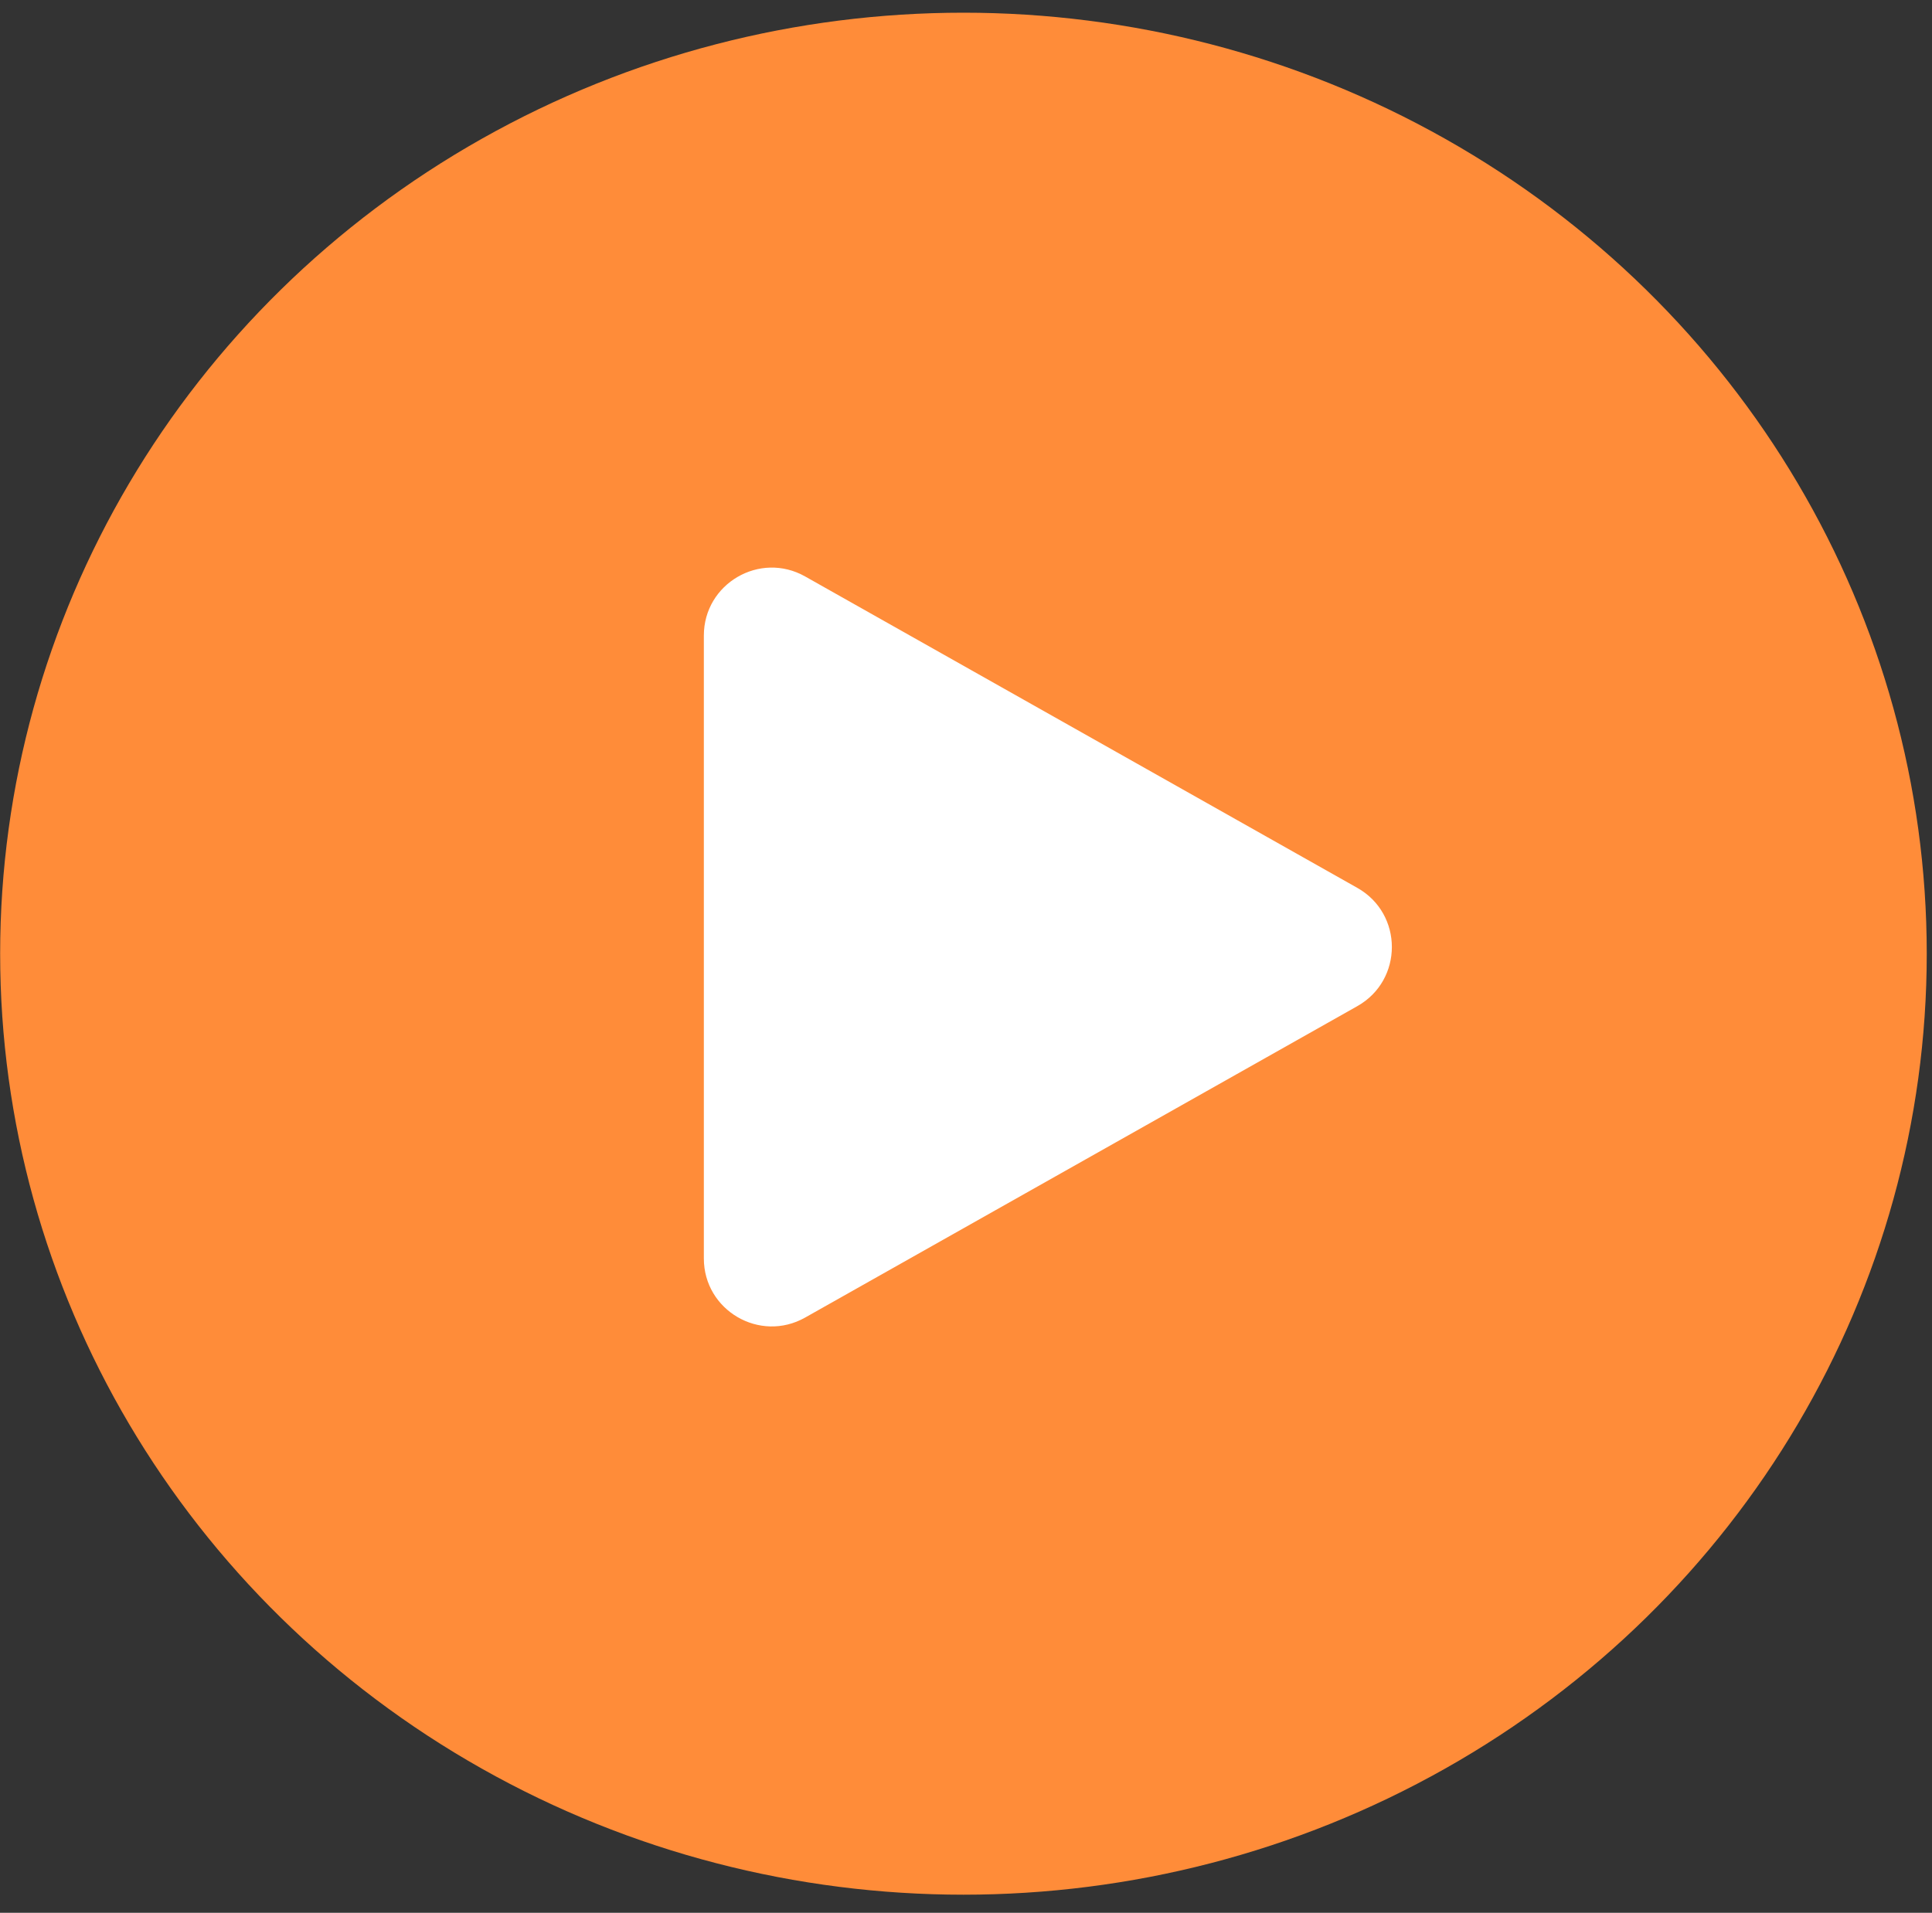
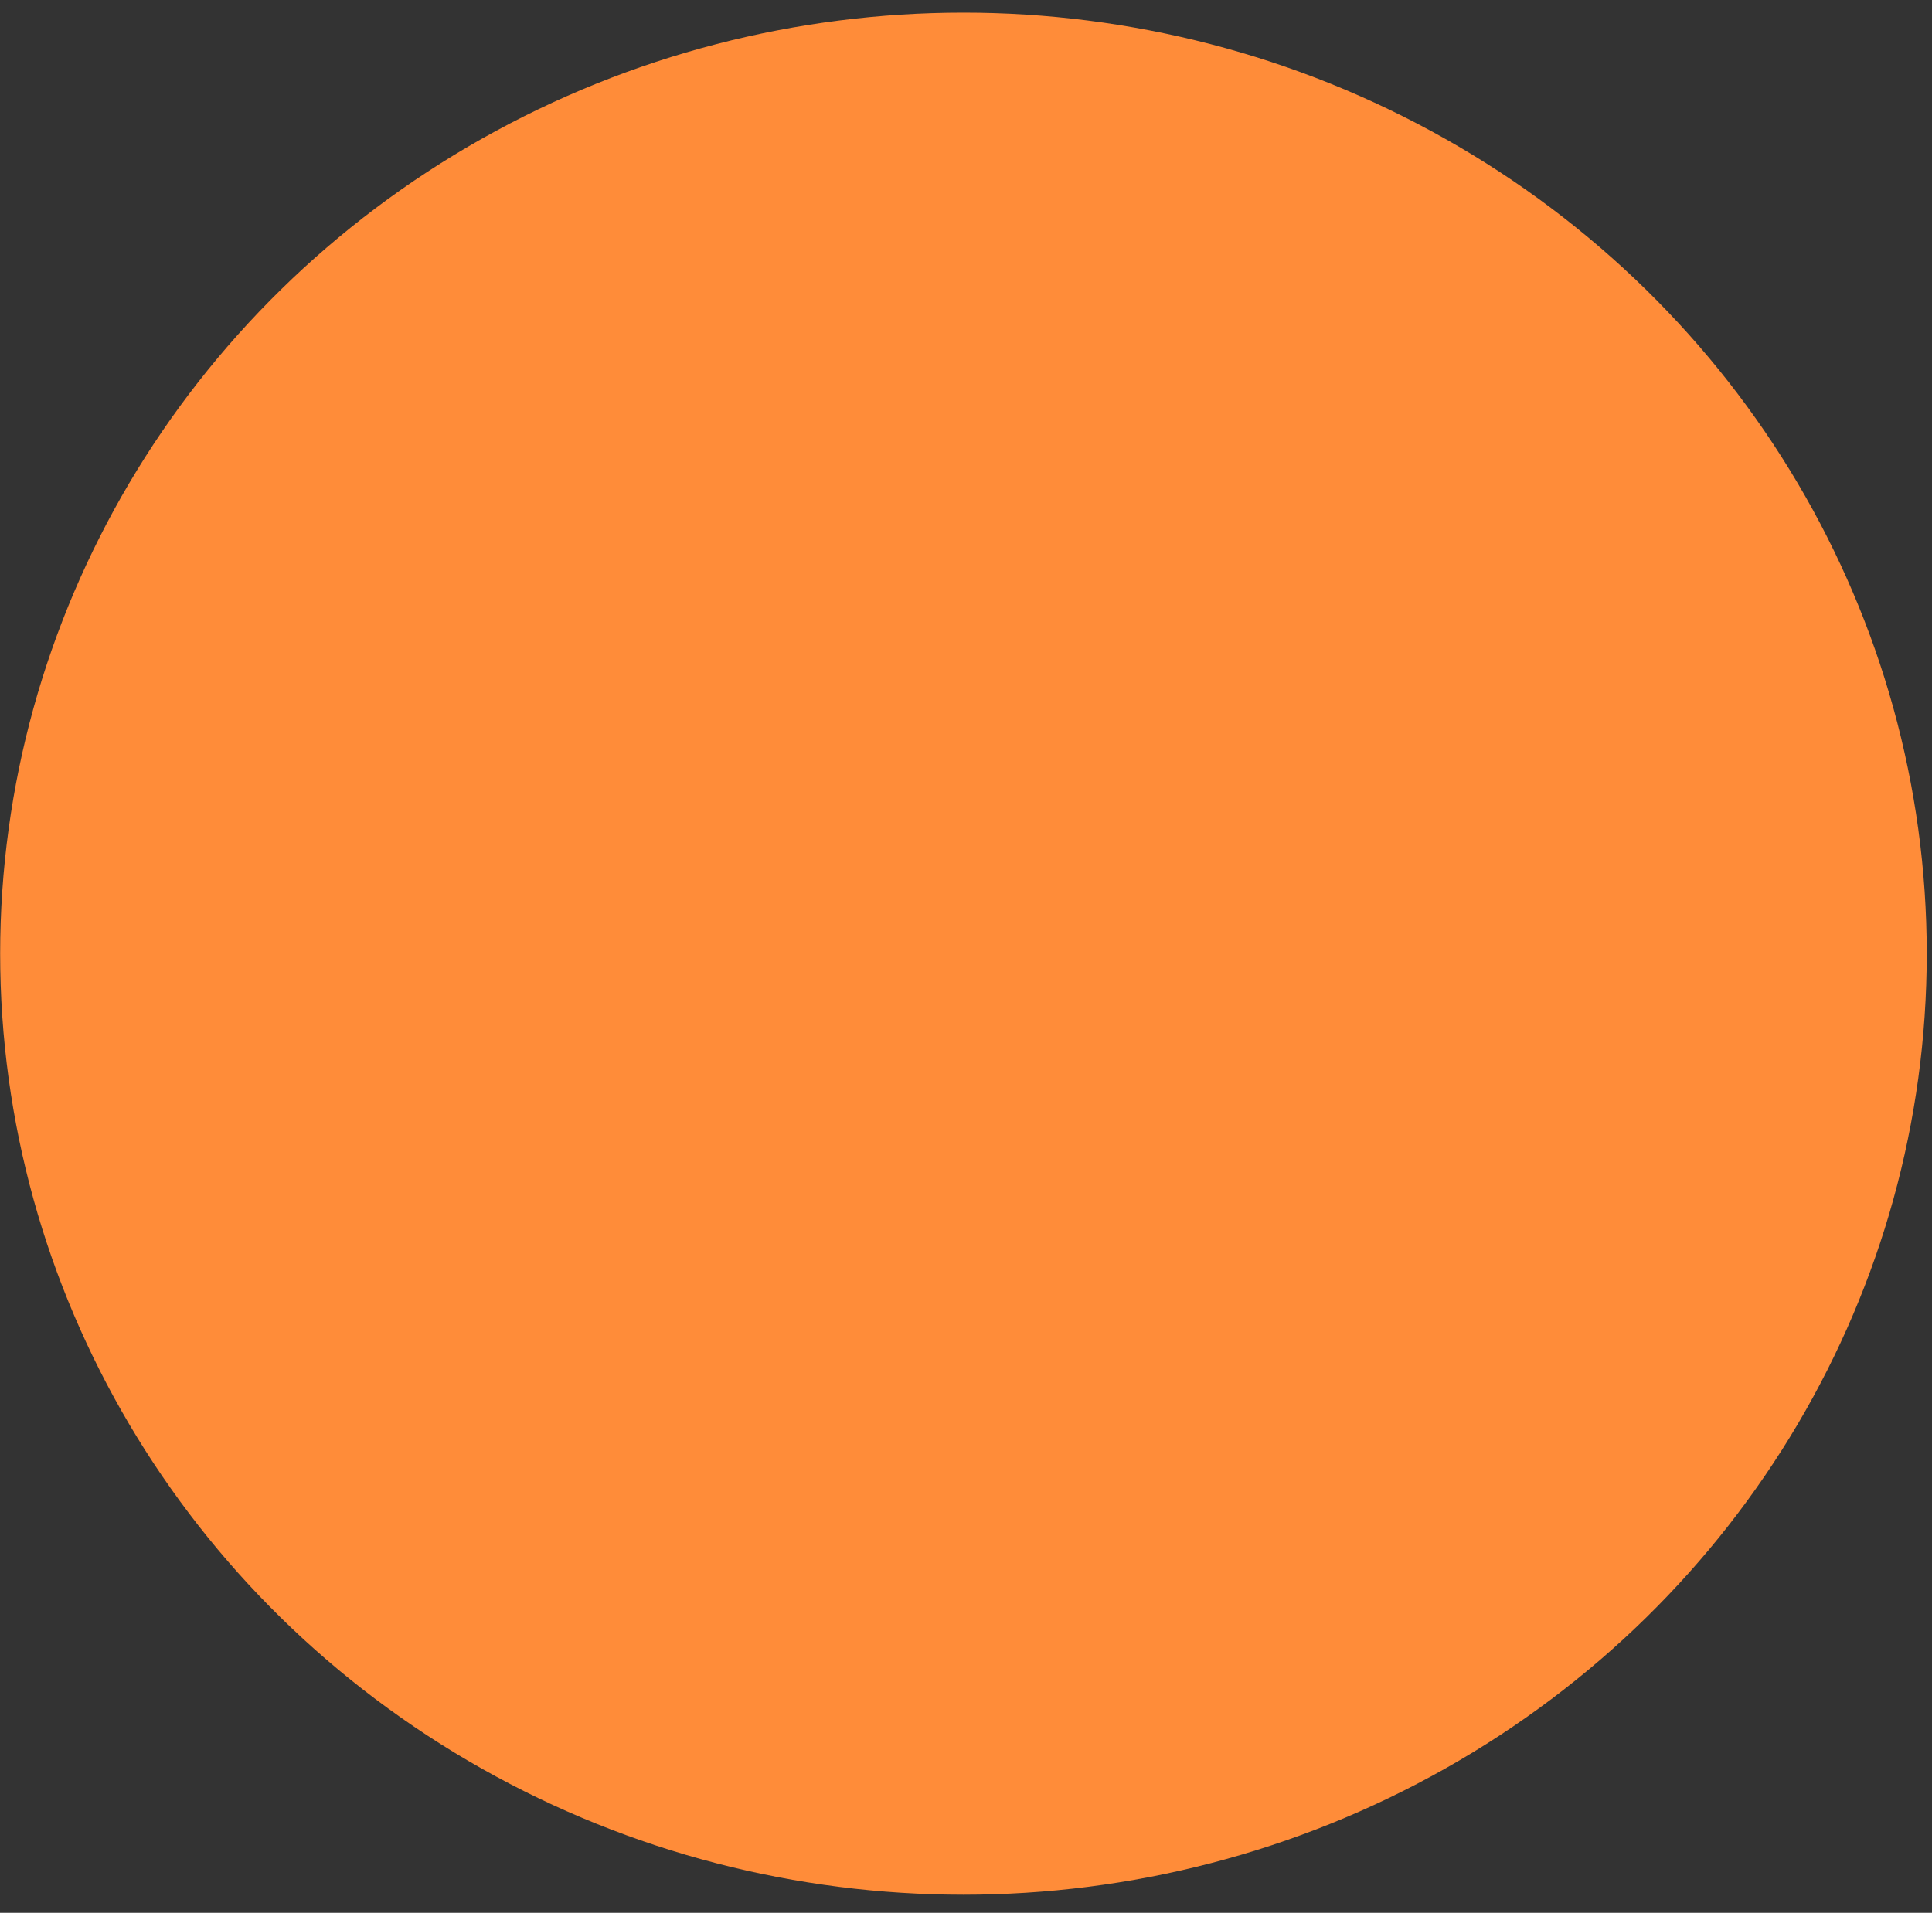
<svg xmlns="http://www.w3.org/2000/svg" width="103" height="102" viewBox="0 0 103 102" fill="none">
  <rect x="0" y="0" width="103" height="102" fill="#333333" stroke="none" />
  <ellipse cx="51.364" cy="50.856" rx="51.356" ry="50.179" fill="#FF8C39" />
-   <path d="M72.362 47.346C74.818 48.731 74.818 52.268 72.362 53.653L42.923 70.26C40.51 71.622 37.524 69.878 37.524 67.107L37.524 33.892C37.524 31.121 40.51 29.378 42.923 30.739L72.362 47.346Z" fill="white" />
</svg>